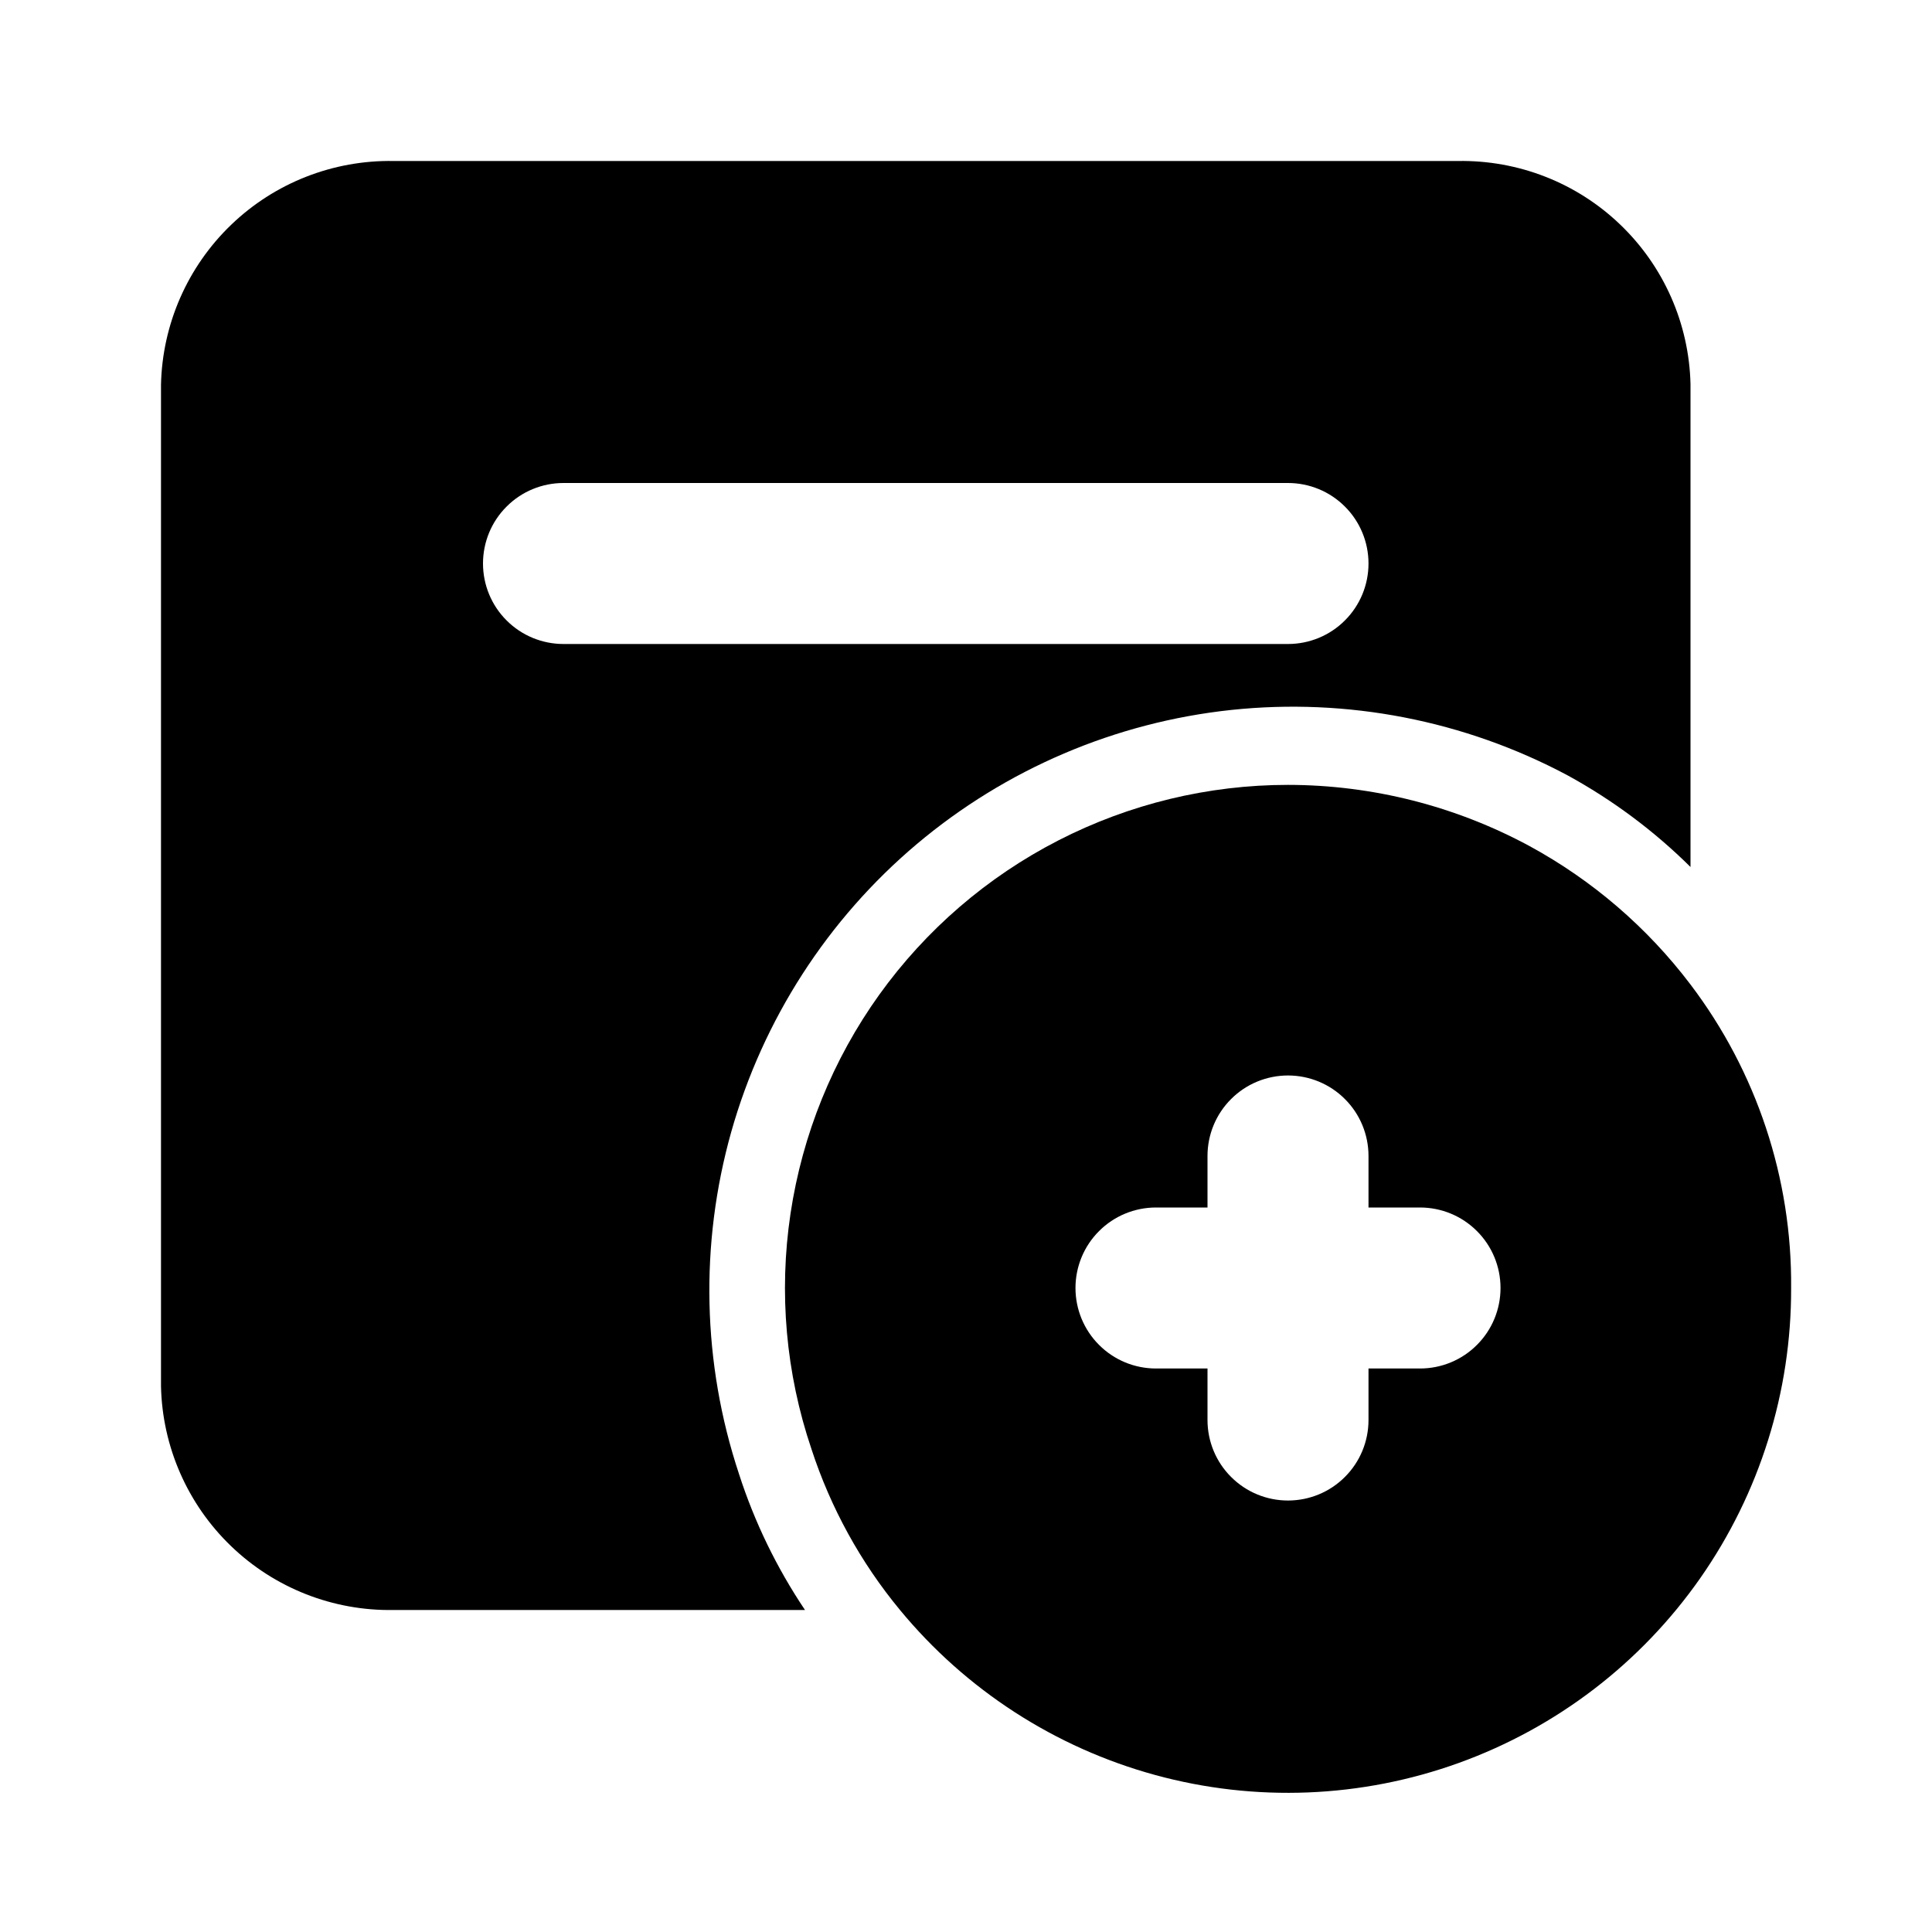
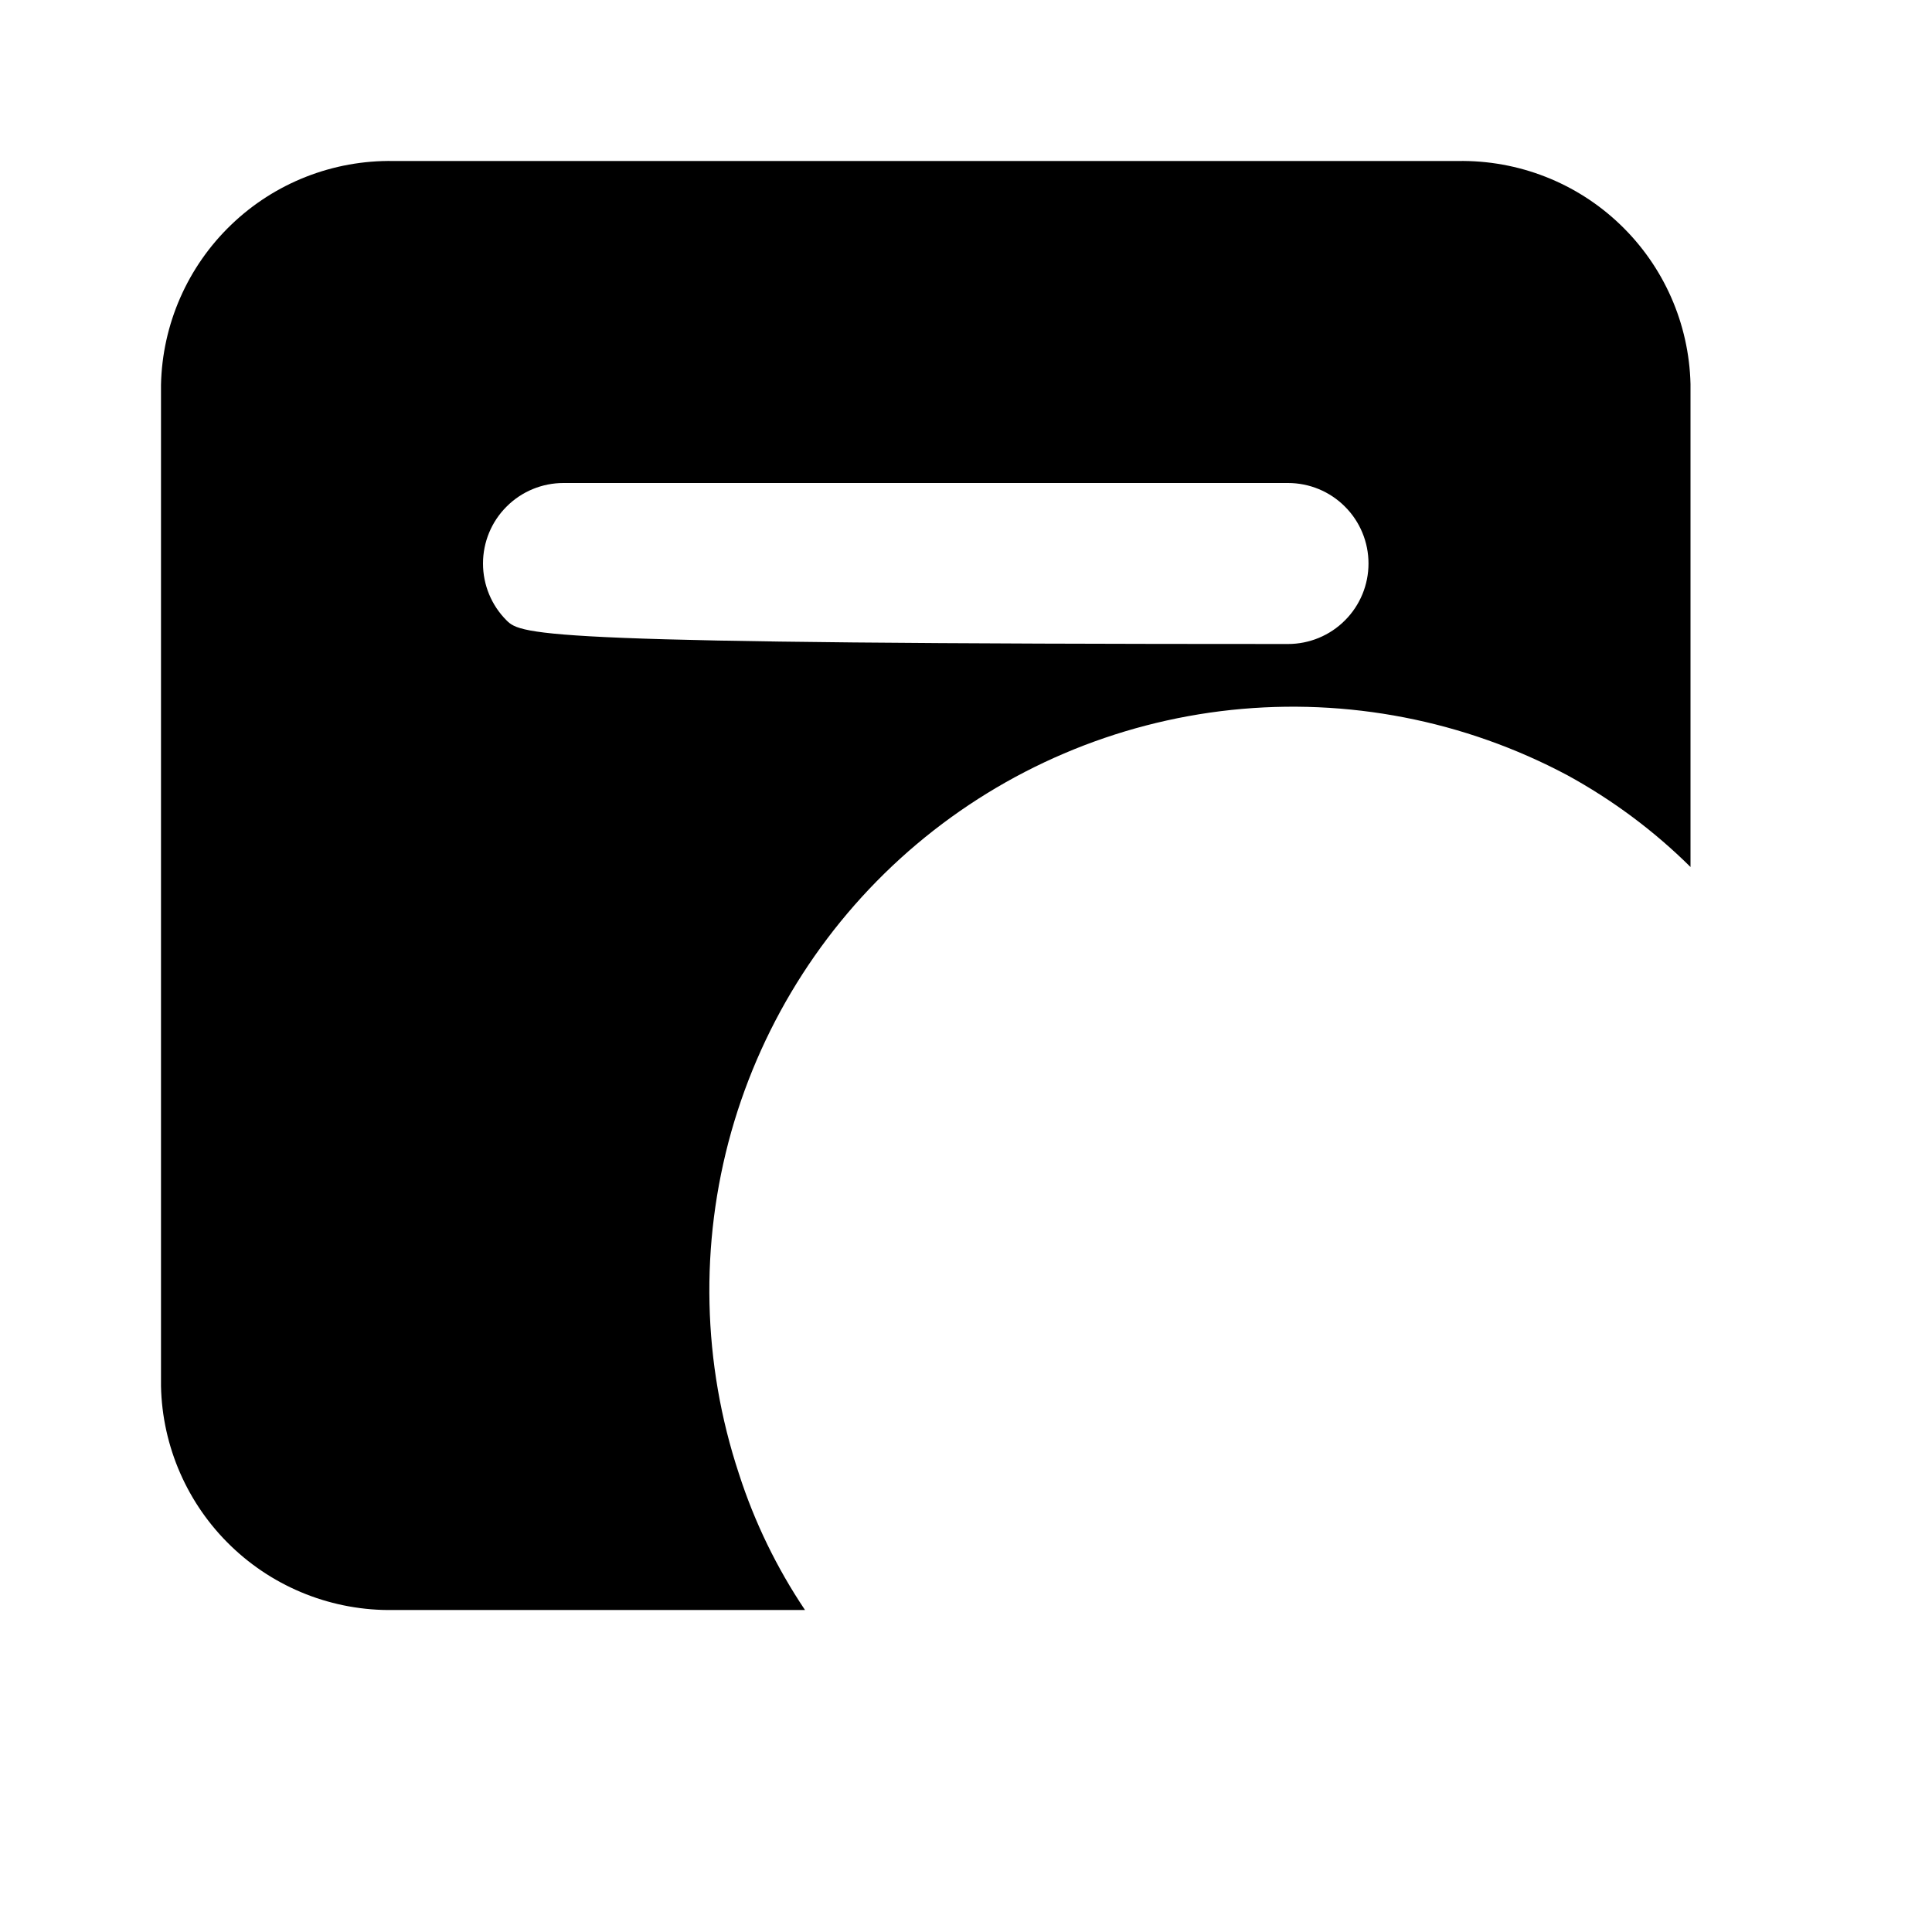
<svg xmlns="http://www.w3.org/2000/svg" width="24" height="24" viewBox="0 0 24 24" fill="none">
-   <path d="M18.11 2H4.89C4.138 1.987 3.412 2.272 2.871 2.793C2.329 3.314 2.016 4.029 2 4.78V17.22C2.016 17.971 2.329 18.686 2.871 19.207C3.412 19.728 4.138 20.013 4.89 20H10C9.649 19.477 9.373 18.909 9.18 18.31C8.724 16.935 8.691 15.455 9.084 14.06C9.478 12.666 10.28 11.421 11.387 10.487C12.495 9.553 13.857 8.972 15.297 8.819C16.738 8.667 18.191 8.949 19.47 9.63C20.031 9.937 20.546 10.32 21 10.77V4.77C20.982 4.02 20.668 3.308 20.126 2.789C19.585 2.27 18.86 1.987 18.11 2ZM16 8H7C6.735 8 6.48 7.895 6.293 7.707C6.105 7.52 6 7.265 6 7C6 6.735 6.105 6.48 6.293 6.293C6.48 6.105 6.735 6 7 6H16C16.265 6 16.52 6.105 16.707 6.293C16.895 6.48 17 6.735 17 7C17 7.265 16.895 7.52 16.707 7.707C16.52 7.895 16.265 8 16 8Z" fill="black" />
-   <path d="M21 12.23C20.463 11.521 19.781 10.935 19 10.51C18.078 10.012 17.047 9.751 16 9.75C15.008 9.75 14.03 9.987 13.147 10.44C12.264 10.893 11.502 11.55 10.923 12.356C10.345 13.162 9.967 14.095 9.82 15.076C9.673 16.058 9.762 17.06 10.08 18C10.318 18.73 10.691 19.409 11.18 20C12 20.994 13.108 21.71 14.351 22.05C15.594 22.39 16.912 22.337 18.124 21.899C19.336 21.461 20.383 20.66 21.122 19.603C21.86 18.547 22.254 17.289 22.25 16C22.262 14.64 21.822 13.314 21 12.23ZM17.64 17H17V17.64C17 17.905 16.895 18.16 16.707 18.347C16.52 18.535 16.265 18.64 16 18.64C15.735 18.64 15.48 18.535 15.293 18.347C15.105 18.16 15 17.905 15 17.64V17H14.36C14.095 17 13.84 16.895 13.653 16.707C13.465 16.52 13.36 16.265 13.36 16C13.36 15.735 13.465 15.48 13.653 15.293C13.84 15.105 14.095 15 14.36 15H15V14.36C15 14.095 15.105 13.84 15.293 13.653C15.48 13.465 15.735 13.36 16 13.36C16.265 13.36 16.52 13.465 16.707 13.653C16.895 13.84 17 14.095 17 14.36V15H17.64C17.905 15 18.16 15.105 18.347 15.293C18.535 15.48 18.64 15.735 18.64 16C18.64 16.265 18.535 16.52 18.347 16.707C18.16 16.895 17.905 17 17.64 17Z" fill="black" />
+   <path d="M18.11 2H4.89C4.138 1.987 3.412 2.272 2.871 2.793C2.329 3.314 2.016 4.029 2 4.78V17.22C2.016 17.971 2.329 18.686 2.871 19.207C3.412 19.728 4.138 20.013 4.89 20H10C9.649 19.477 9.373 18.909 9.18 18.31C8.724 16.935 8.691 15.455 9.084 14.06C9.478 12.666 10.28 11.421 11.387 10.487C12.495 9.553 13.857 8.972 15.297 8.819C16.738 8.667 18.191 8.949 19.47 9.63C20.031 9.937 20.546 10.32 21 10.77V4.77C20.982 4.02 20.668 3.308 20.126 2.789C19.585 2.27 18.86 1.987 18.11 2ZM16 8C6.735 8 6.48 7.895 6.293 7.707C6.105 7.52 6 7.265 6 7C6 6.735 6.105 6.48 6.293 6.293C6.48 6.105 6.735 6 7 6H16C16.265 6 16.52 6.105 16.707 6.293C16.895 6.48 17 6.735 17 7C17 7.265 16.895 7.52 16.707 7.707C16.52 7.895 16.265 8 16 8Z" fill="black" />
</svg>